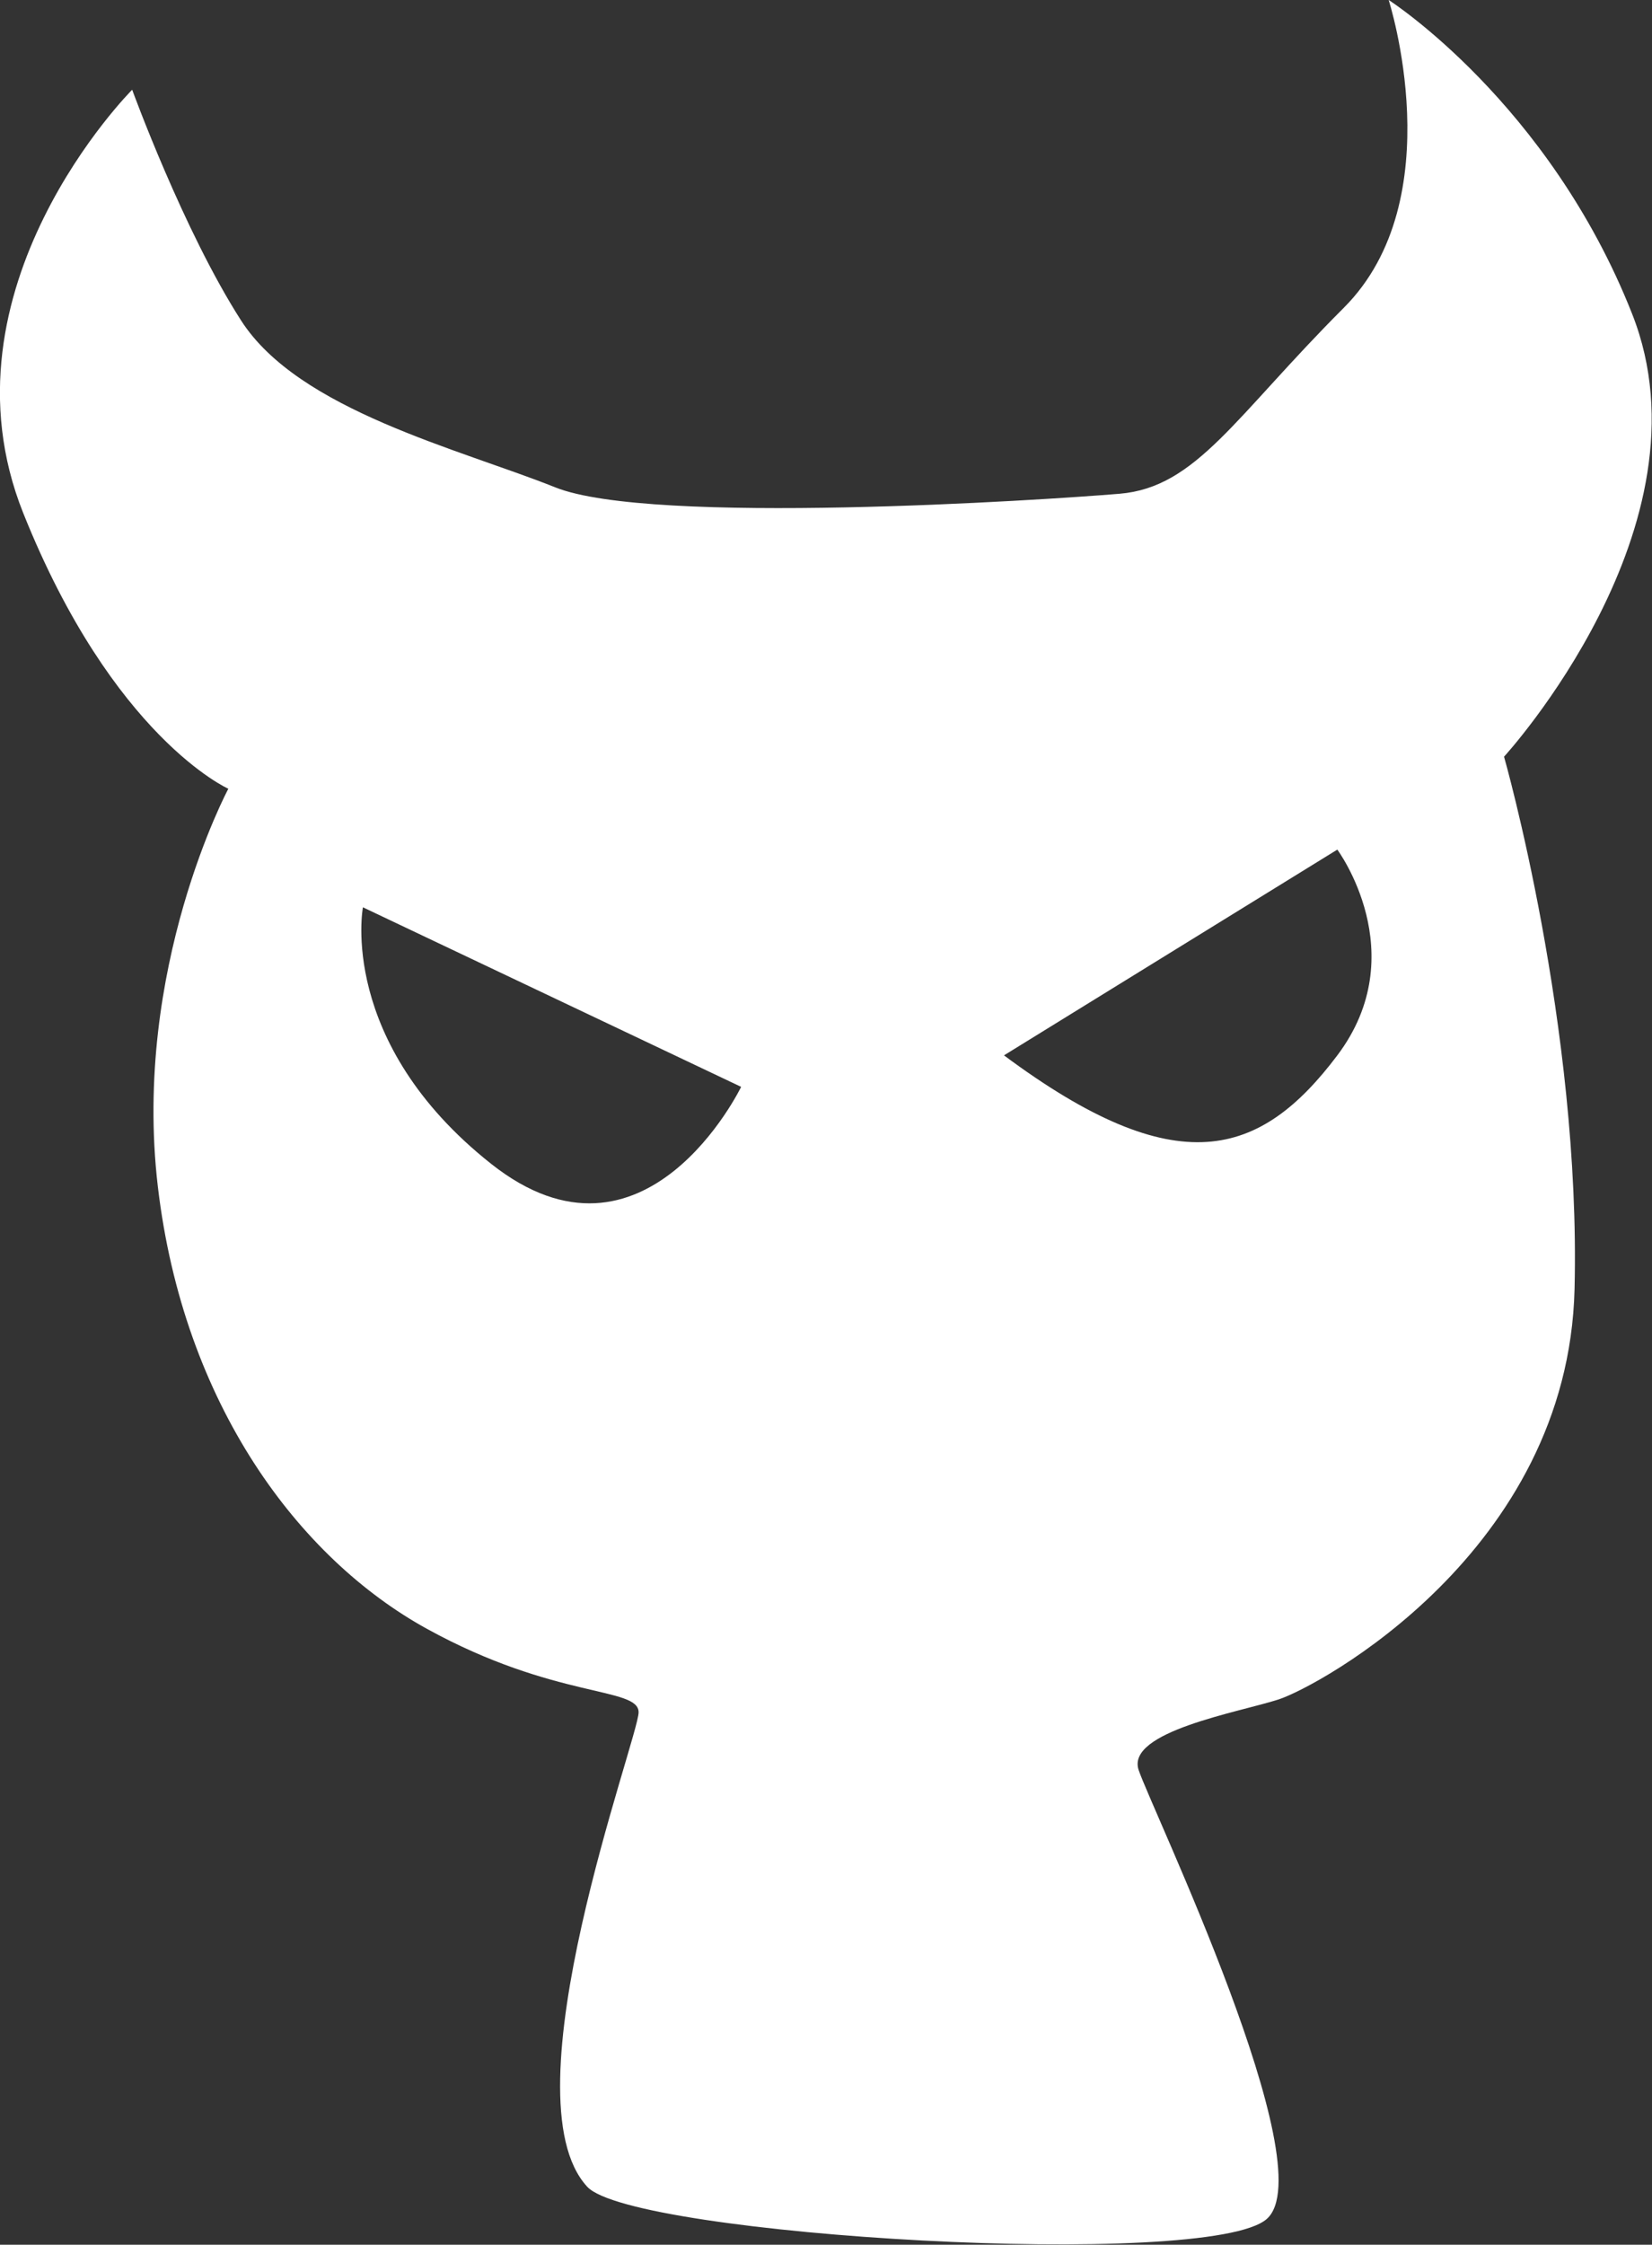
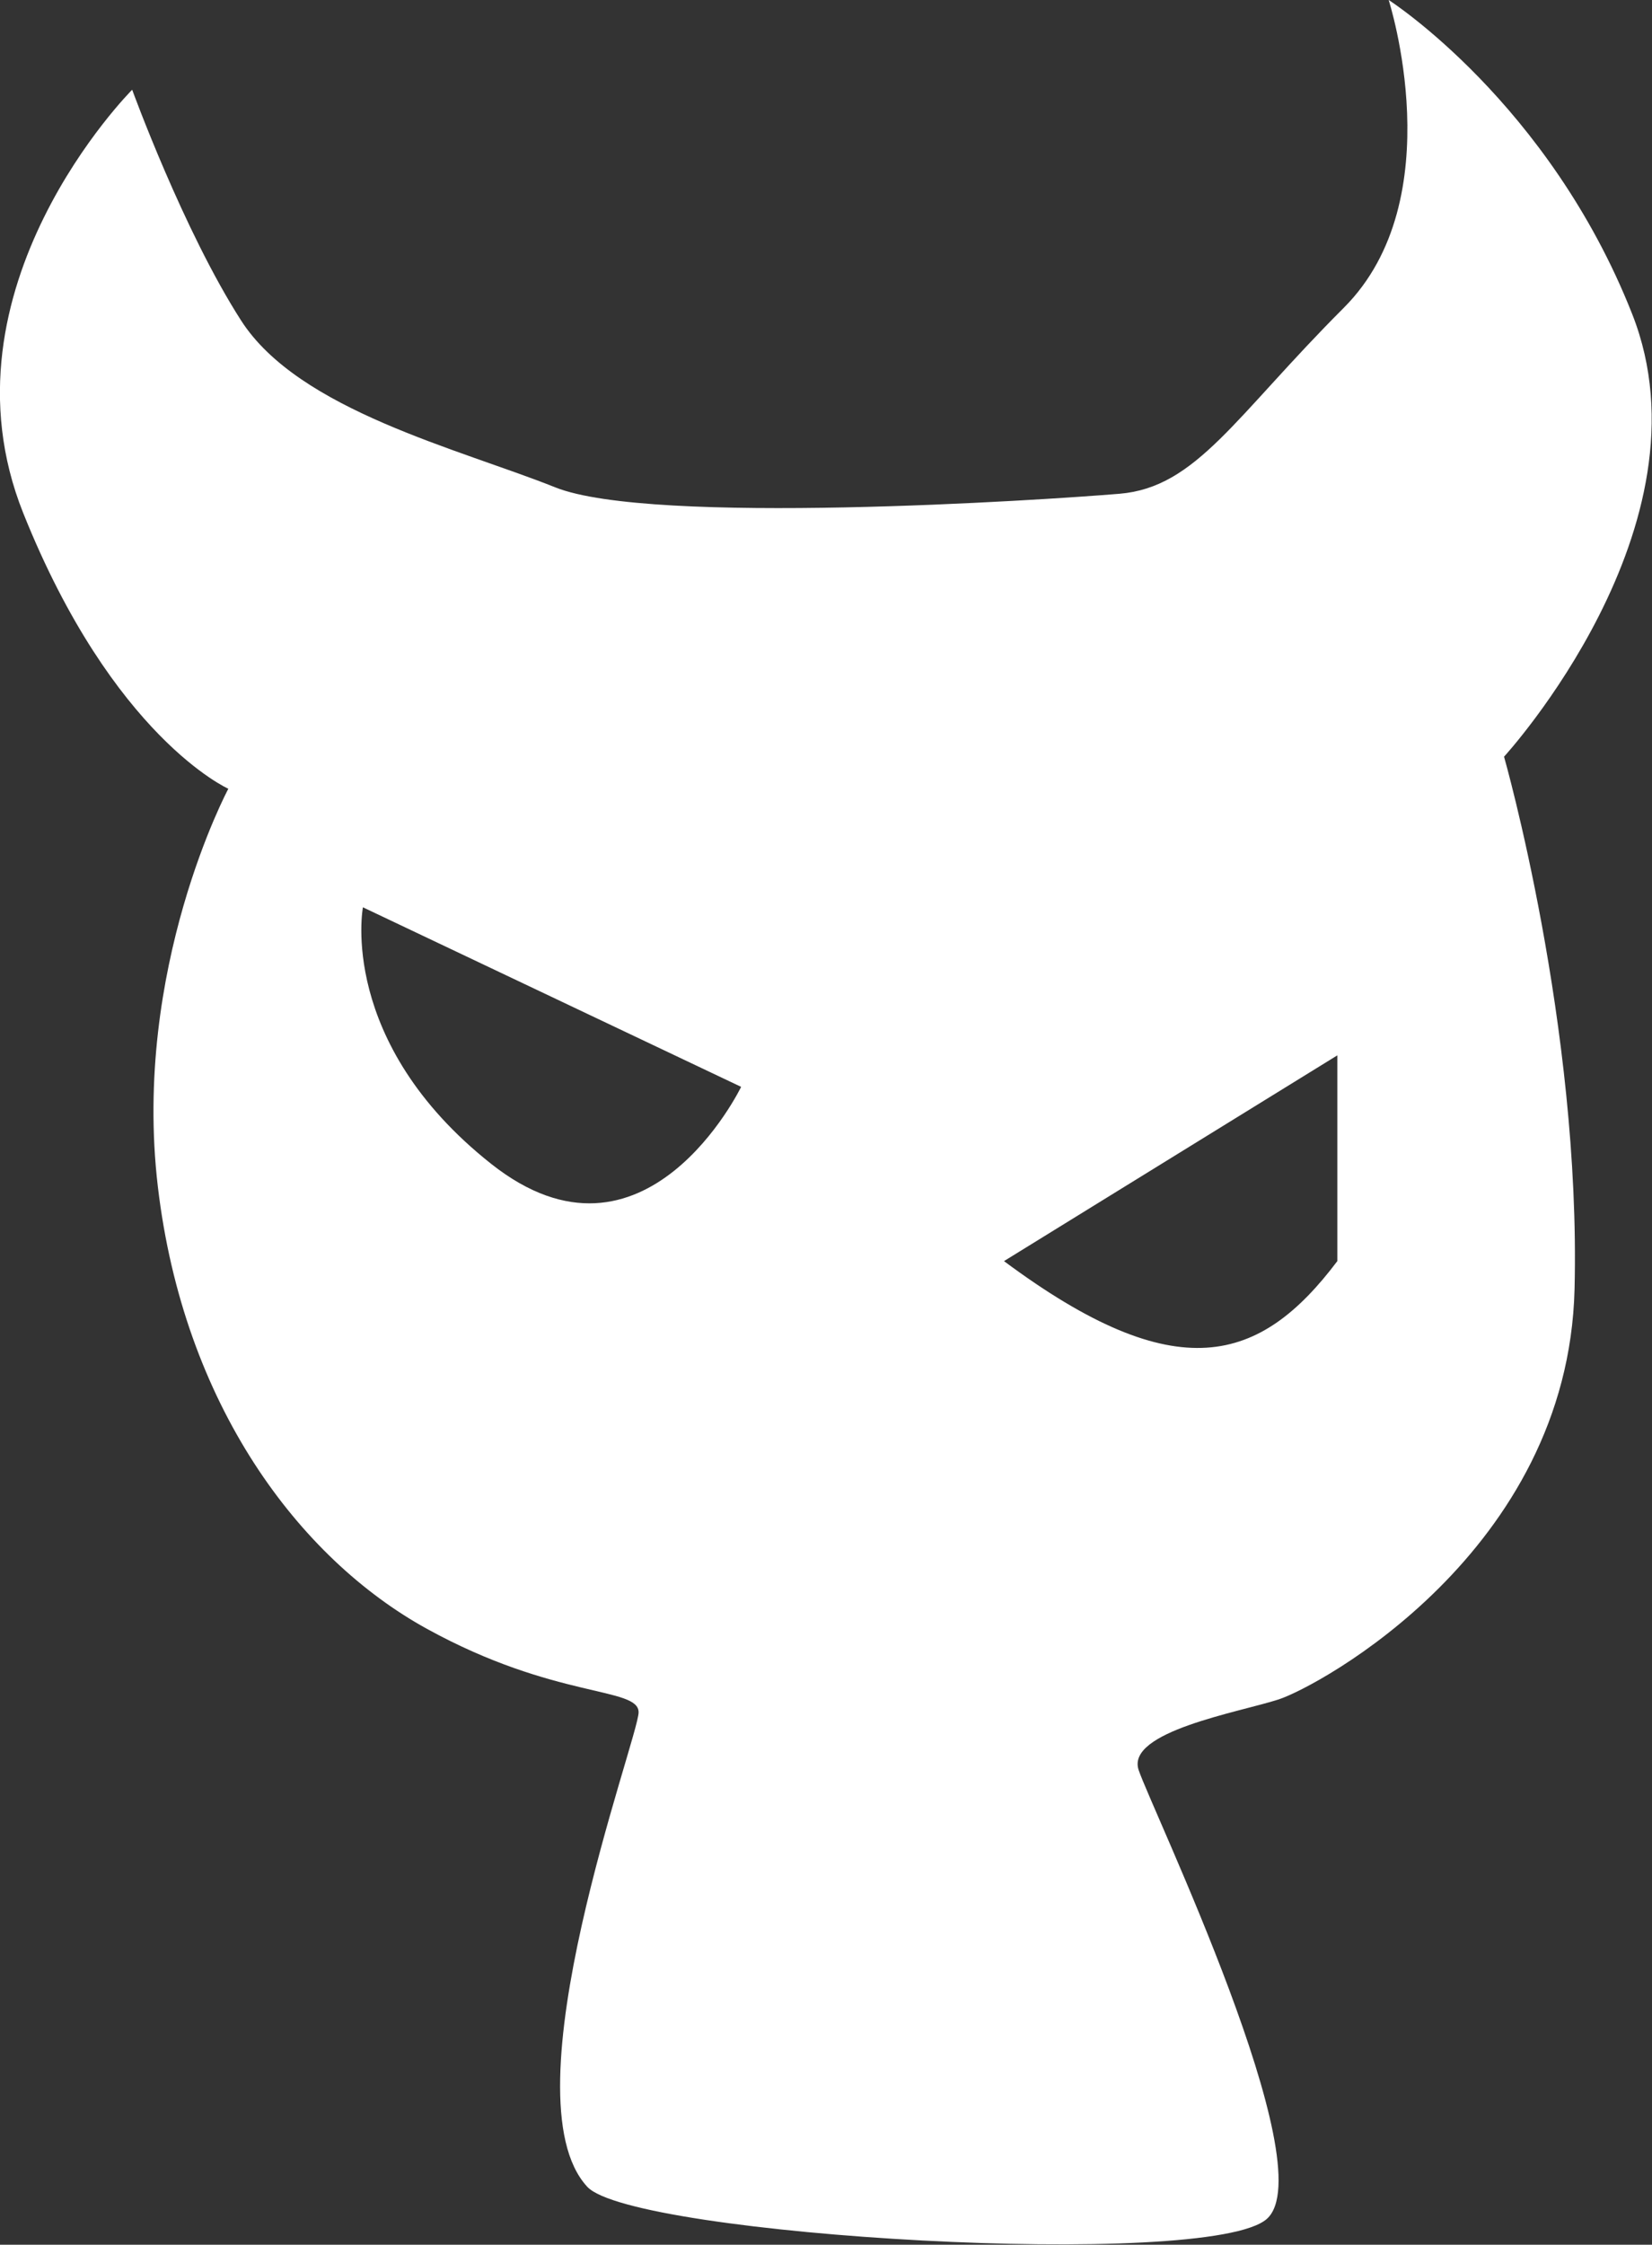
<svg xmlns="http://www.w3.org/2000/svg" xmlns:ns1="http://www.inkscape.org/namespaces/inkscape" xmlns:ns2="http://sodipodi.sourceforge.net/DTD/sodipodi-0.dtd" width="209.058mm" height="283.949mm" viewBox="0 0 209.058 283.949" version="1.1" id="svg1" ns1:version="1.3.2 (091e20e, 2023-11-25, custom)" ns2:docname="miscimp.svg">
  <rect x="0" y="0" width="209.058" height="283.949" fill="#333333" stroke="none" />
  <ns2:namedview id="namedview1" pagecolor="#ffffff" bordercolor="#000000" borderopacity="0.25" ns1:showpageshadow="2" ns1:pageopacity="0.0" ns1:pagecheckerboard="0" ns1:deskcolor="#d1d1d1" ns1:document-units="mm" ns1:zoom="1.0449705" ns1:cx="395.22645" ns1:cy="513.4116" ns1:window-width="2560" ns1:window-height="1369" ns1:window-x="1912" ns1:window-y="-8" ns1:window-maximized="1" ns1:current-layer="layer1" />
  <defs id="defs1" />
  <g ns1:label="Layer 1" ns1:groupmode="layer" id="layer1" transform="translate(-0.497,-12.75)">
    <g data-v-fde0c5aa="" id="5616805c-2f70-4fc1-8503-6e9225d394ce" stroke="none" fill="white" transform="matrix(3.388,0,0,3.388,-54.728,-14.701)">
-       <path d="m 40.153,72.033 c 0,-0.958 -3.113,-0.479 -7.902,-3.113 -4.788,-2.634 -9.099,-8.381 -10.056,-16.522 -0.958,-8.141 2.634,-14.846 2.634,-14.846 0,0 -4.31,-1.915 -7.662,-10.296 -3.352,-8.381 4.07,-15.803 4.07,-15.803 0,0 1.916,5.268 4.071,8.62 2.155,3.352 8.141,4.789 11.733,6.226 3.592,1.437 18.198,0.479 21.075,0.239 2.877,-0.239 4.306,-2.873 8.377,-6.943 4.071,-4.071 1.676,-11.494 1.676,-11.494 0,0 5.986,3.832 9.099,11.733 3.113,7.902 -4.789,16.521 -4.789,16.521 0,0 2.873,10.057 2.634,19.874 -0.239,9.817 -9.578,14.846 -11.055,15.325 -1.477,0.479 -5.706,1.197 -5.228,2.634 0.479,1.437 6.944,14.845 4.789,16.761 -2.155,1.916 -23.68,0.635 -25.381,-1.197 -3.114,-3.353 1.915,-16.762 1.915,-17.719 z M 34.645,51.556 c 5.747,4.549 9.338,-2.874 9.338,-2.874 L 29.856,41.978 c 0,10e-4 -0.957,5.029 4.789,9.578 z m 31.607,-4.05 c 2.873,-3.812 0,-7.682 0,-7.682 l -12.451,7.682 c 6.465,4.808 9.578,3.811 12.451,0 z" id="path3" />
+       <path d="m 40.153,72.033 c 0,-0.958 -3.113,-0.479 -7.902,-3.113 -4.788,-2.634 -9.099,-8.381 -10.056,-16.522 -0.958,-8.141 2.634,-14.846 2.634,-14.846 0,0 -4.31,-1.915 -7.662,-10.296 -3.352,-8.381 4.07,-15.803 4.07,-15.803 0,0 1.916,5.268 4.071,8.62 2.155,3.352 8.141,4.789 11.733,6.226 3.592,1.437 18.198,0.479 21.075,0.239 2.877,-0.239 4.306,-2.873 8.377,-6.943 4.071,-4.071 1.676,-11.494 1.676,-11.494 0,0 5.986,3.832 9.099,11.733 3.113,7.902 -4.789,16.521 -4.789,16.521 0,0 2.873,10.057 2.634,19.874 -0.239,9.817 -9.578,14.846 -11.055,15.325 -1.477,0.479 -5.706,1.197 -5.228,2.634 0.479,1.437 6.944,14.845 4.789,16.761 -2.155,1.916 -23.68,0.635 -25.381,-1.197 -3.114,-3.353 1.915,-16.762 1.915,-17.719 z M 34.645,51.556 c 5.747,4.549 9.338,-2.874 9.338,-2.874 L 29.856,41.978 c 0,10e-4 -0.957,5.029 4.789,9.578 z m 31.607,-4.05 l -12.451,7.682 c 6.465,4.808 9.578,3.811 12.451,0 z" id="path3" />
    </g>
  </g>
</svg>